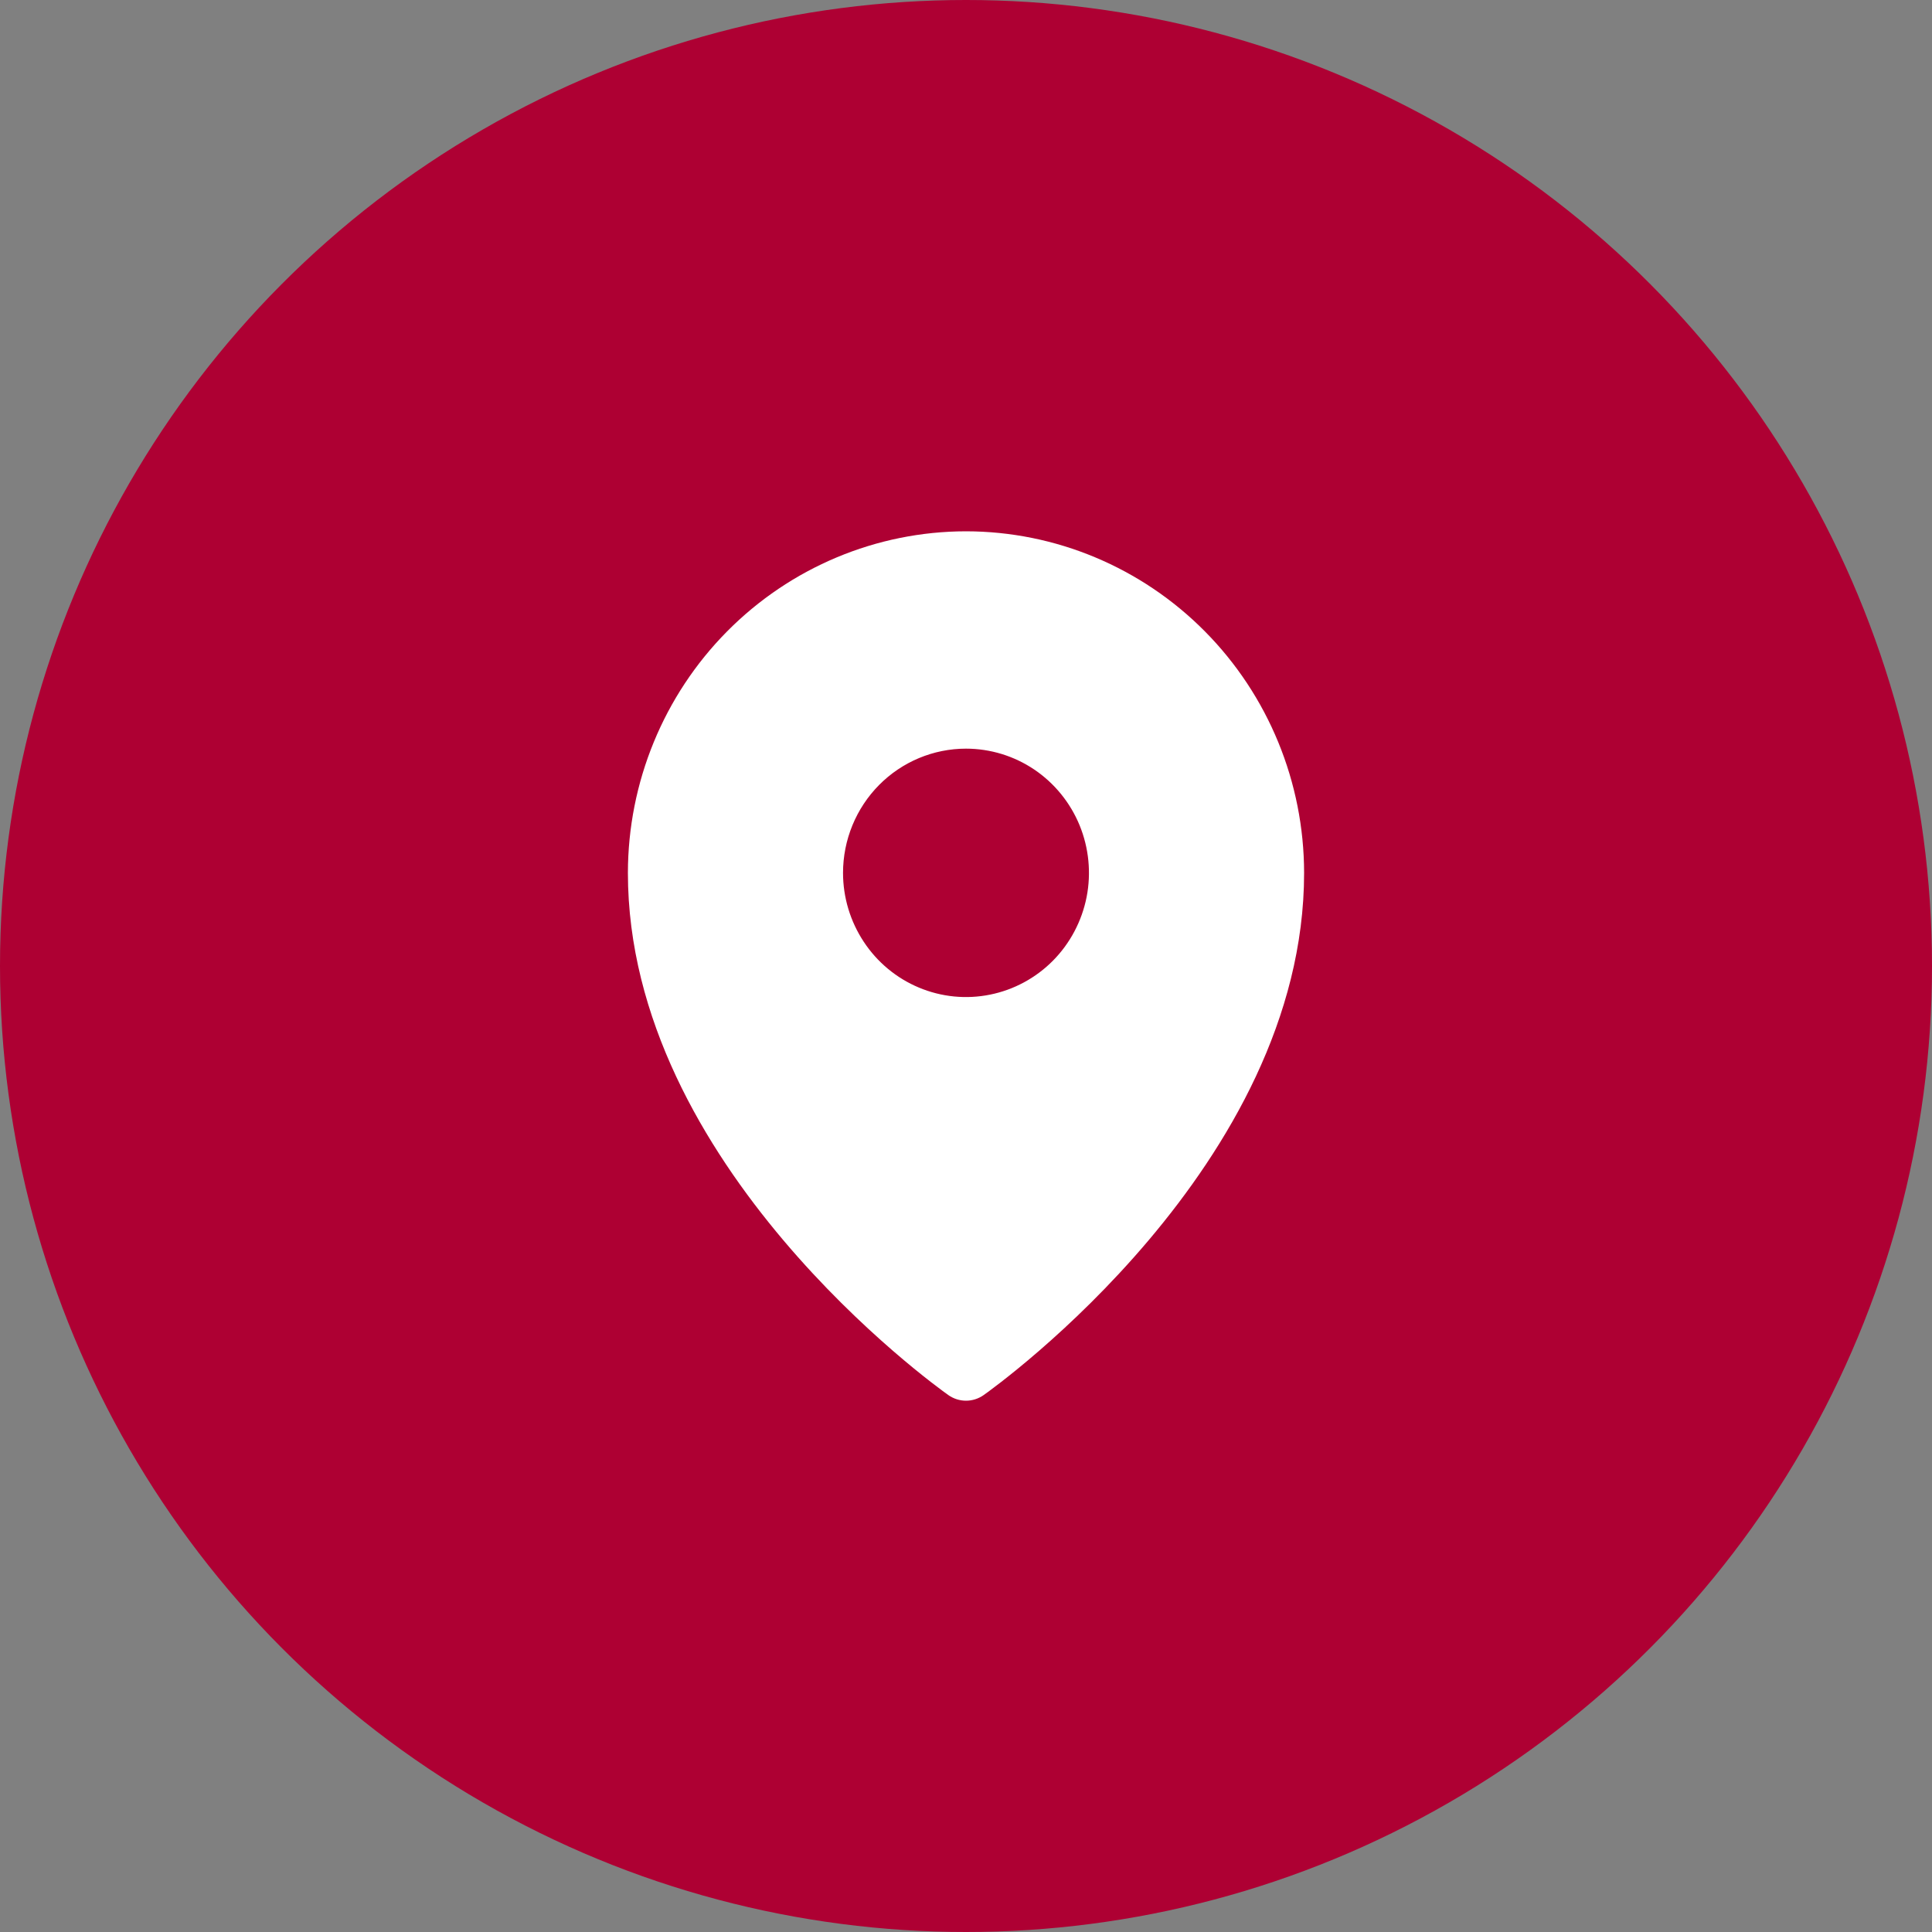
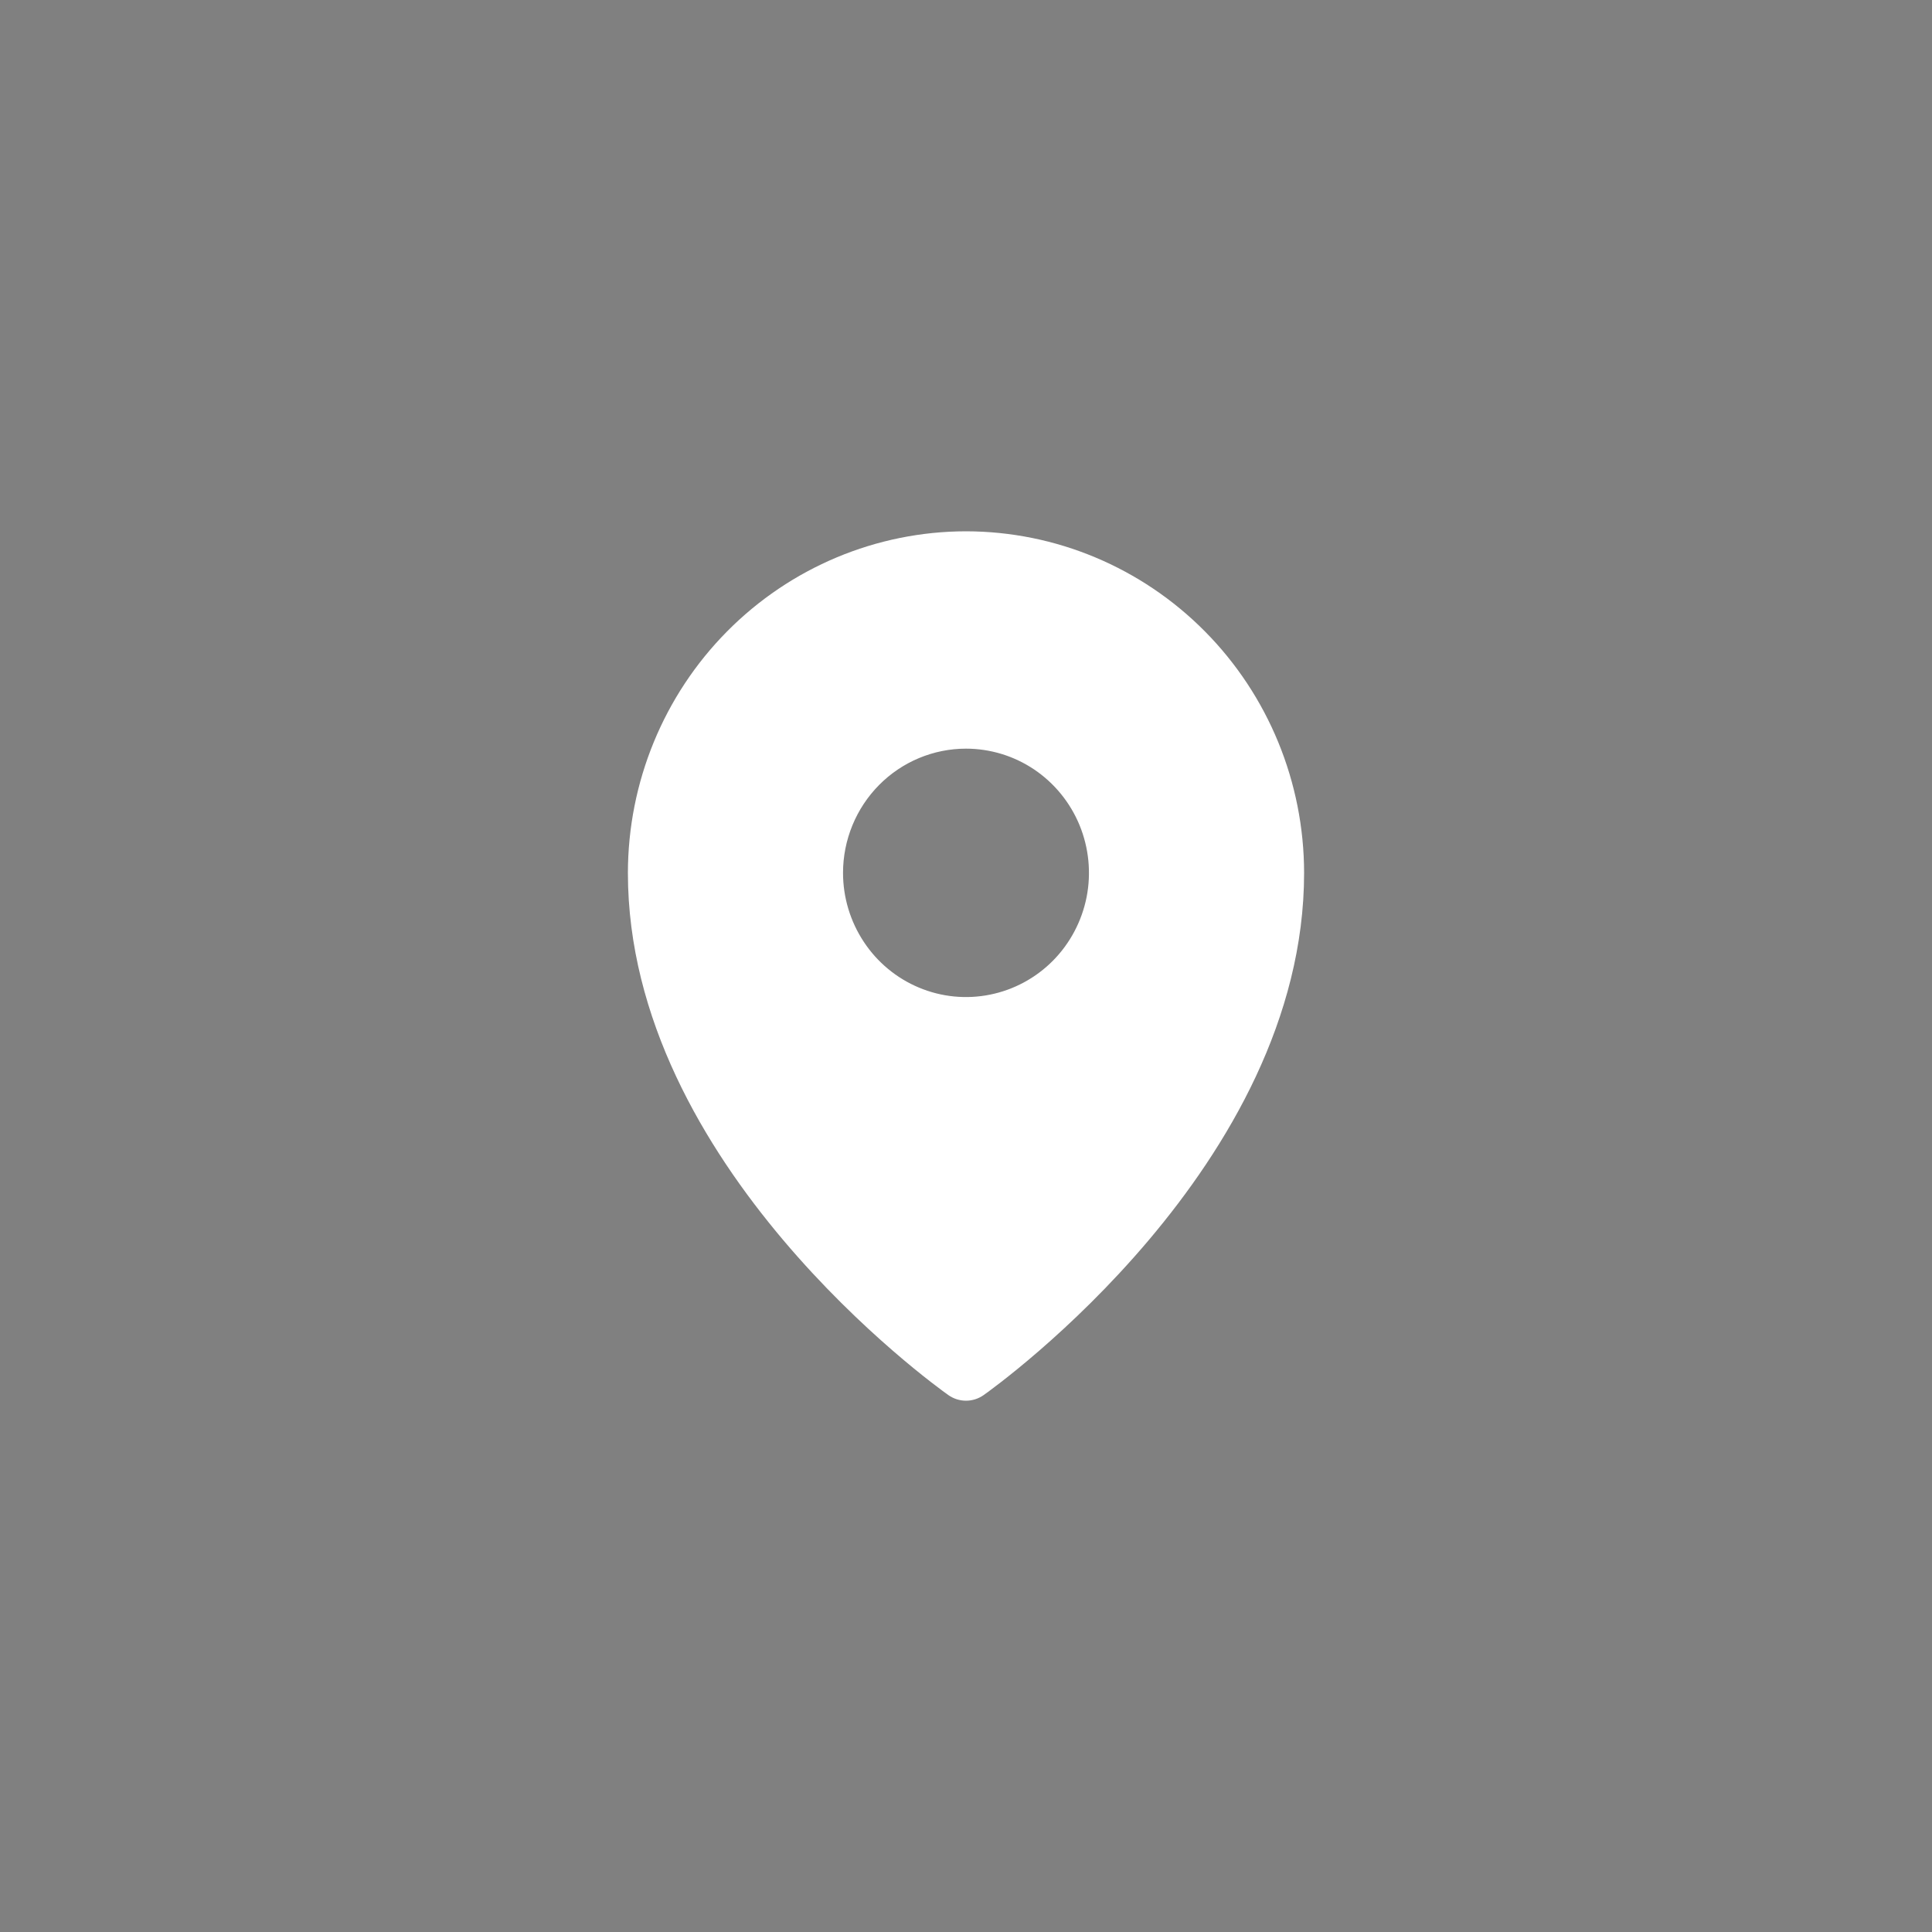
<svg xmlns="http://www.w3.org/2000/svg" width="40" height="40" viewBox="0 0 40 40" fill="none">
  <rect x="0" y="0" width="40" height="40" fill="#808080" stroke="none" />
-   <circle cx="20" cy="20" r="20" fill="#AE0033" />
  <path d="M20 11C18.144 11.002 16.365 11.748 15.053 13.073C13.74 14.399 13.002 16.197 13 18.072C13 24.122 19.364 28.692 19.635 28.884C19.742 28.959 19.869 29 20 29C20.131 29 20.258 28.959 20.365 28.884C20.636 28.692 27 24.122 27 18.072C26.998 16.197 26.26 14.399 24.947 13.073C23.635 11.748 21.856 11.002 20 11ZM20 15.5C20.503 15.5 20.996 15.651 21.414 15.933C21.833 16.216 22.159 16.618 22.352 17.087C22.544 17.557 22.595 18.074 22.497 18.573C22.398 19.072 22.156 19.53 21.8 19.89C21.444 20.249 20.99 20.494 20.497 20.593C20.003 20.693 19.491 20.642 19.026 20.447C18.561 20.253 18.163 19.923 17.884 19.5C17.604 19.077 17.454 18.58 17.454 18.072C17.454 17.39 17.723 16.735 18.2 16.253C18.677 15.771 19.325 15.5 20 15.5Z" fill="white" />
</svg>